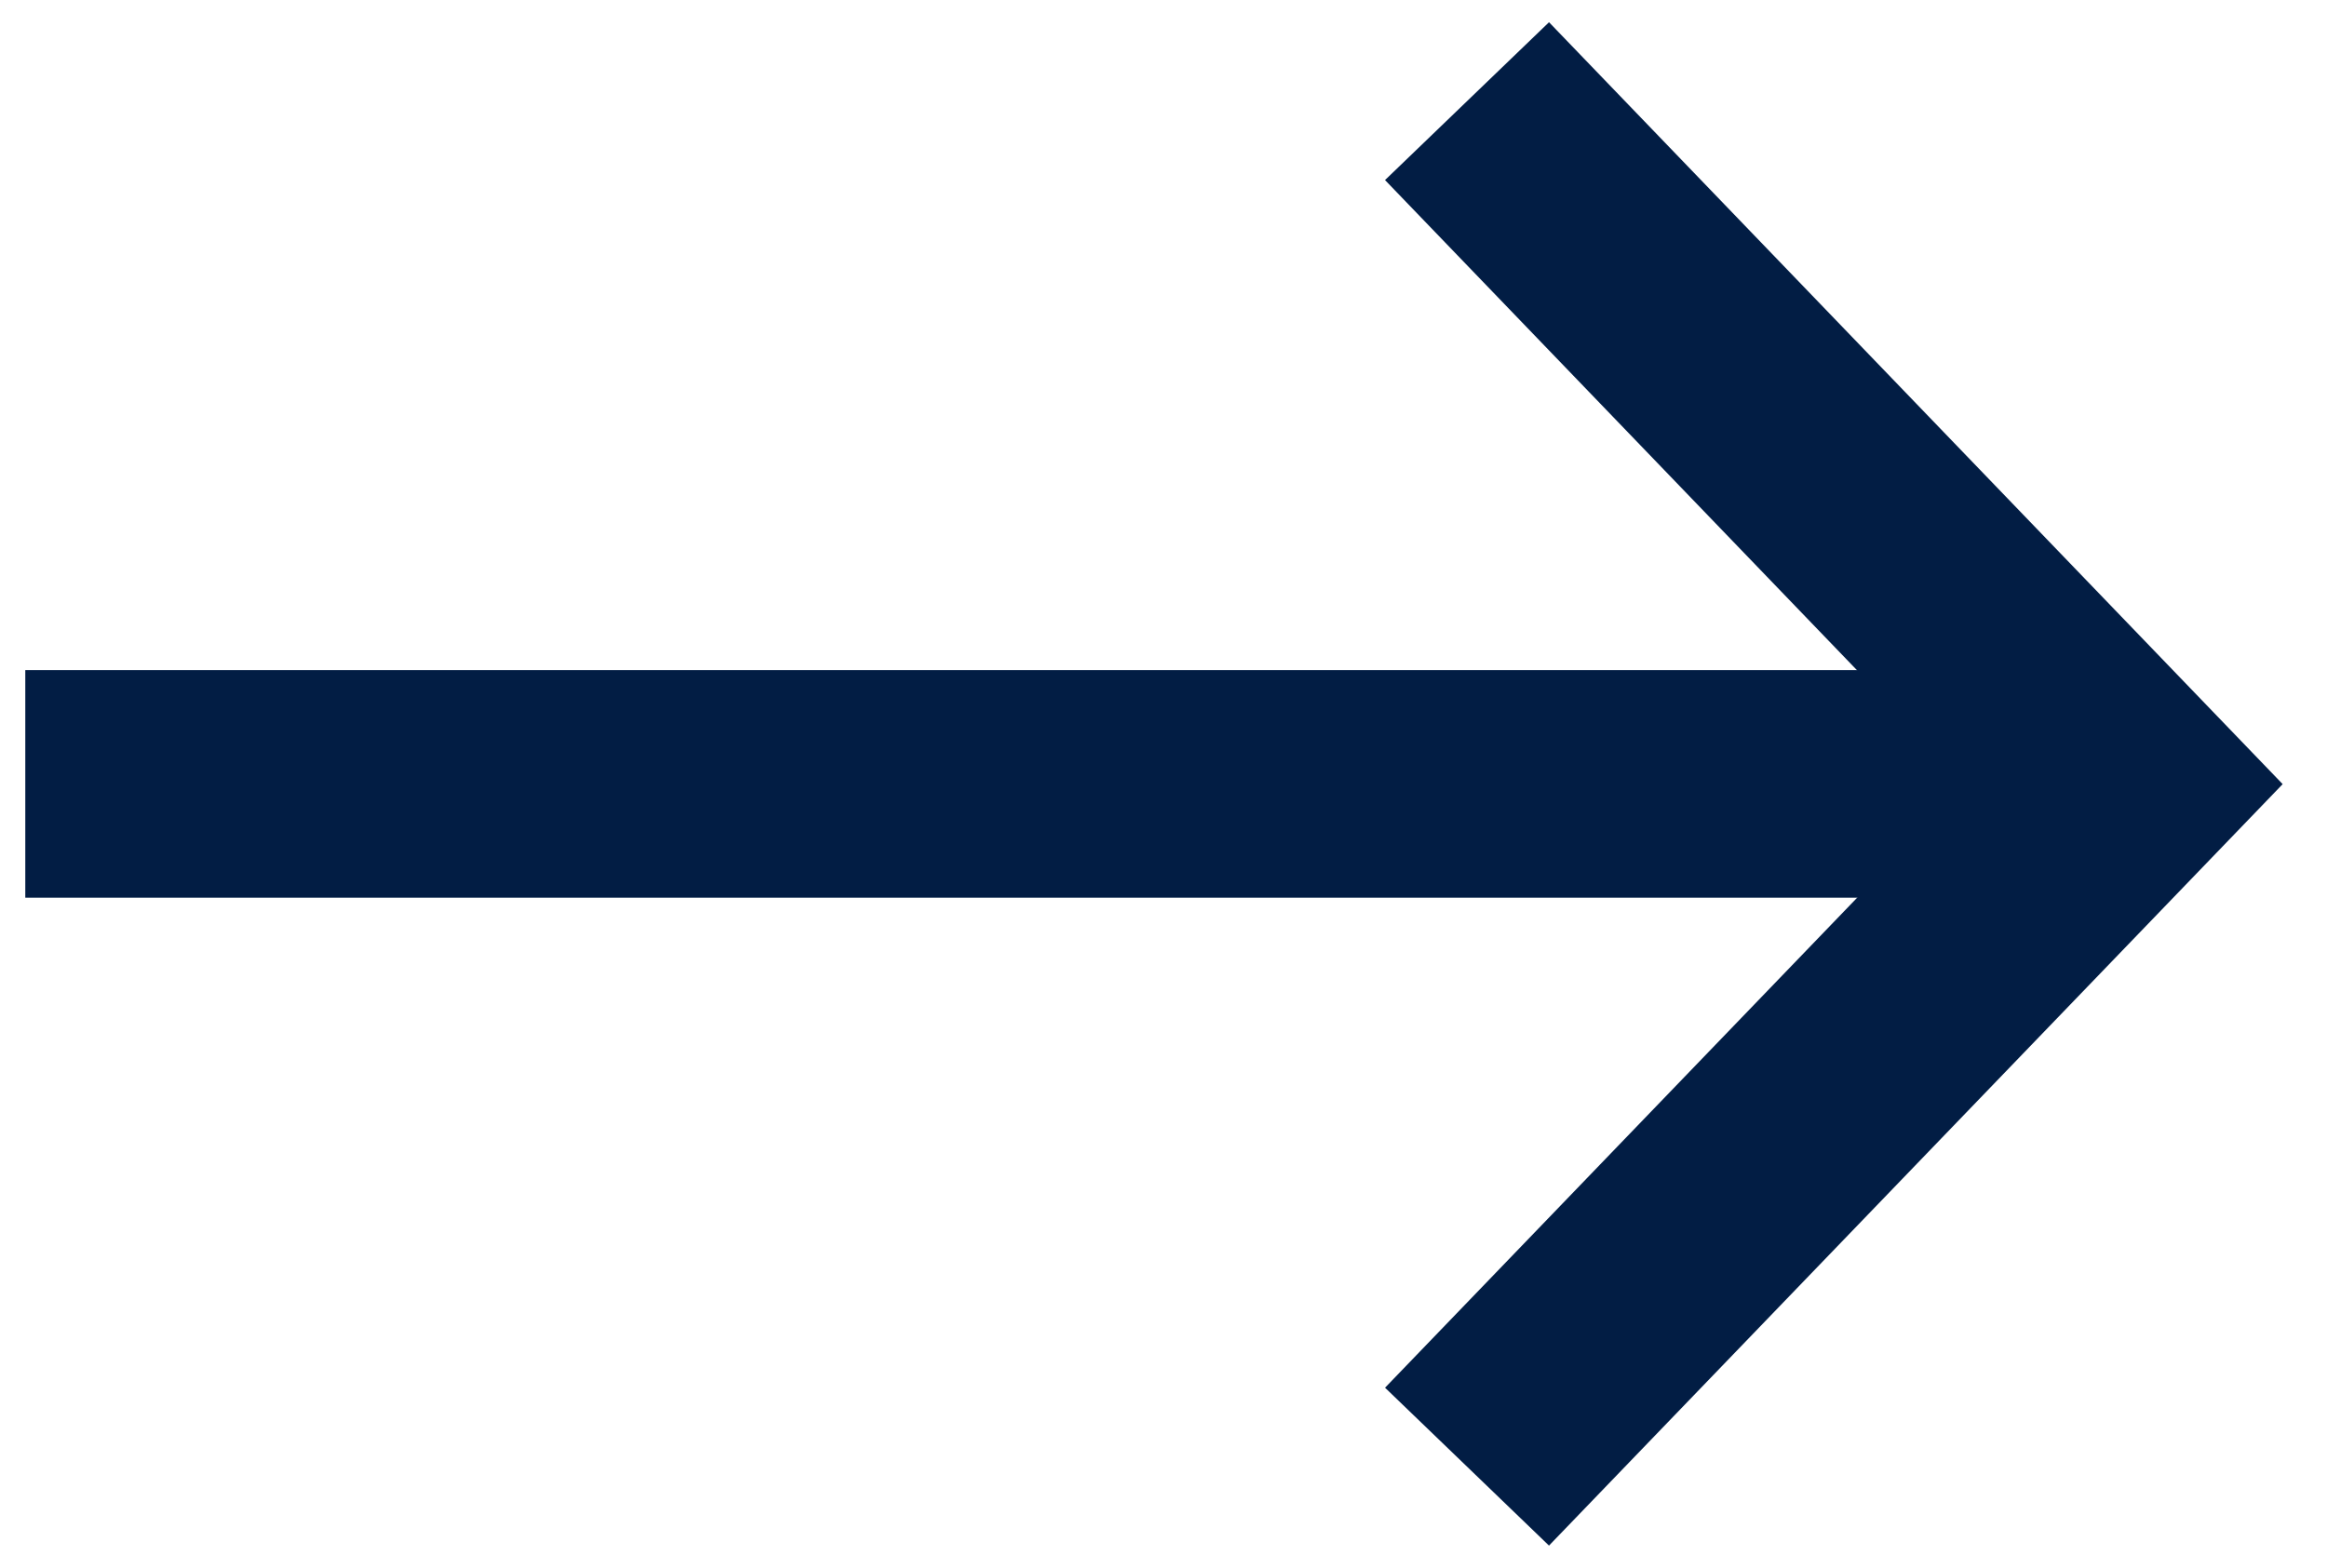
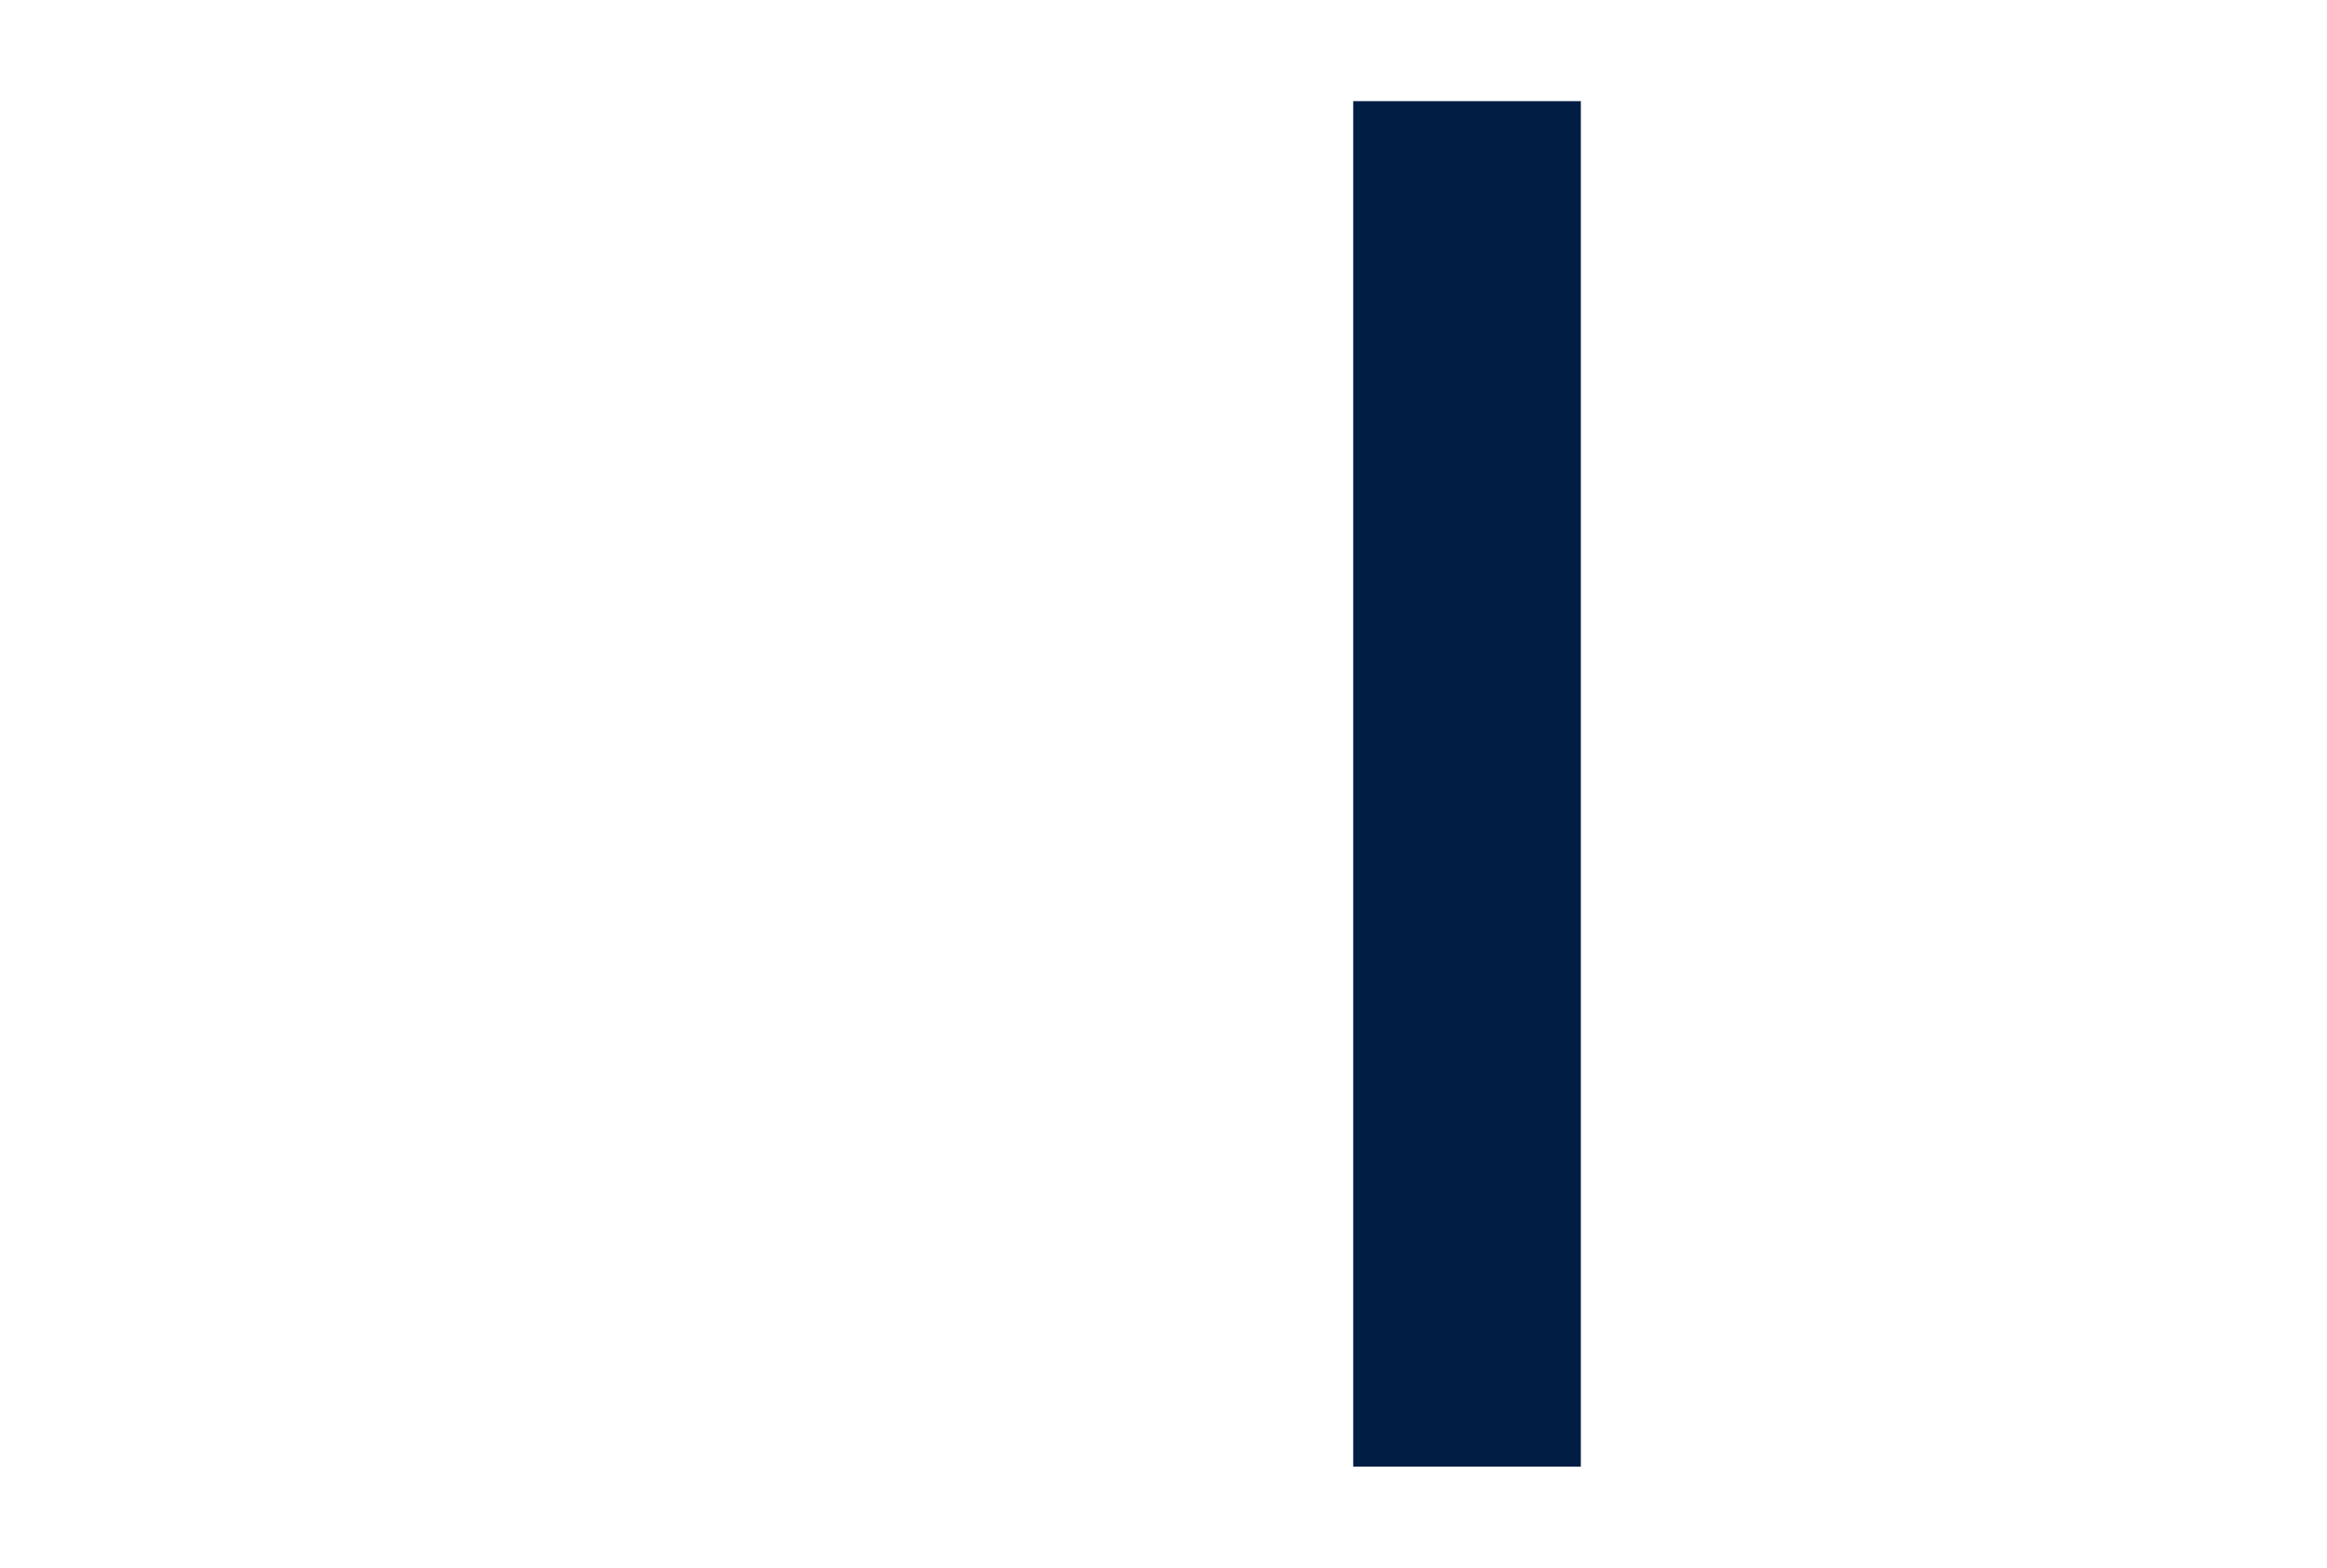
<svg xmlns="http://www.w3.org/2000/svg" width="46" height="31" viewBox="0 0 46 31" fill="none">
-   <path d="M29 2L42 15.504L29 29" stroke="#021D44" stroke-width="4.5" stroke-miterlimit="10" />
-   <path d="M42 15.5H0.5" stroke="#021D44" stroke-width="4.5" />
+   <path d="M29 2L29 29" stroke="#021D44" stroke-width="4.5" stroke-miterlimit="10" />
</svg>